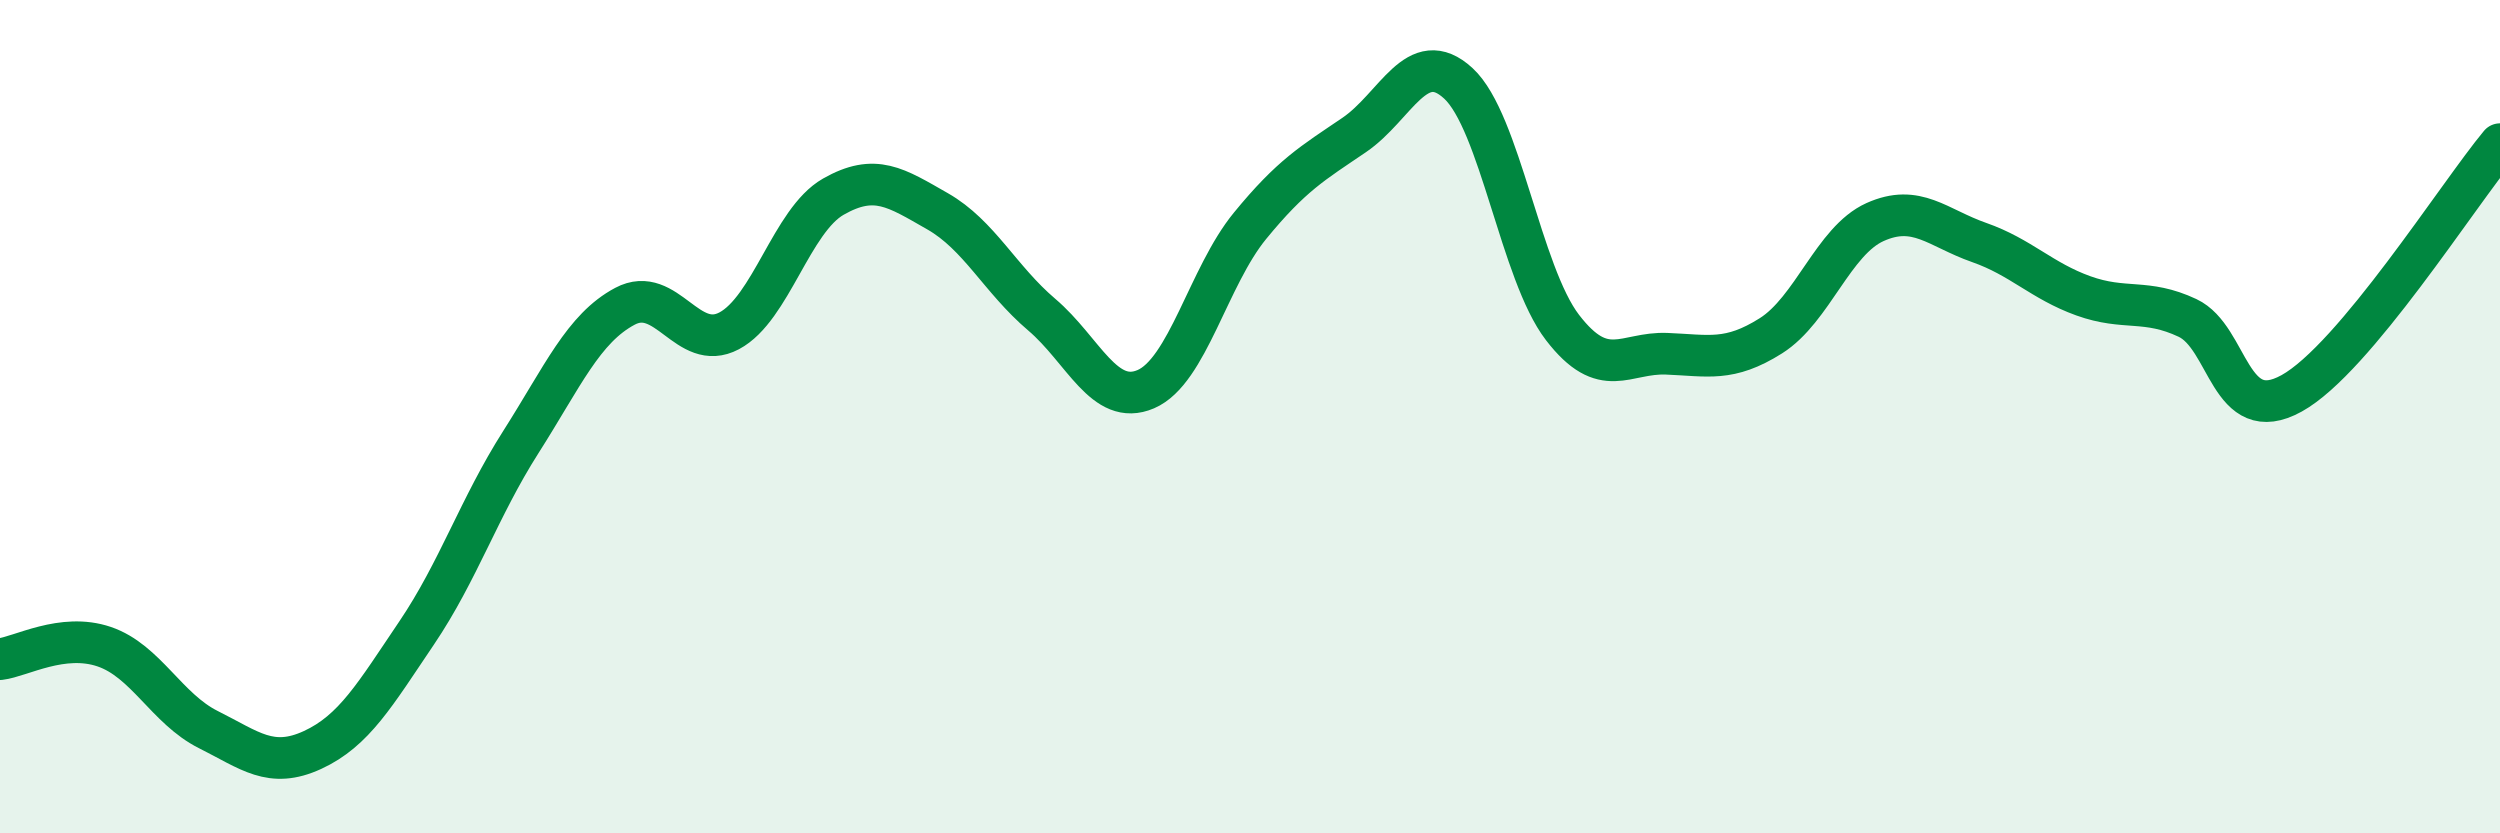
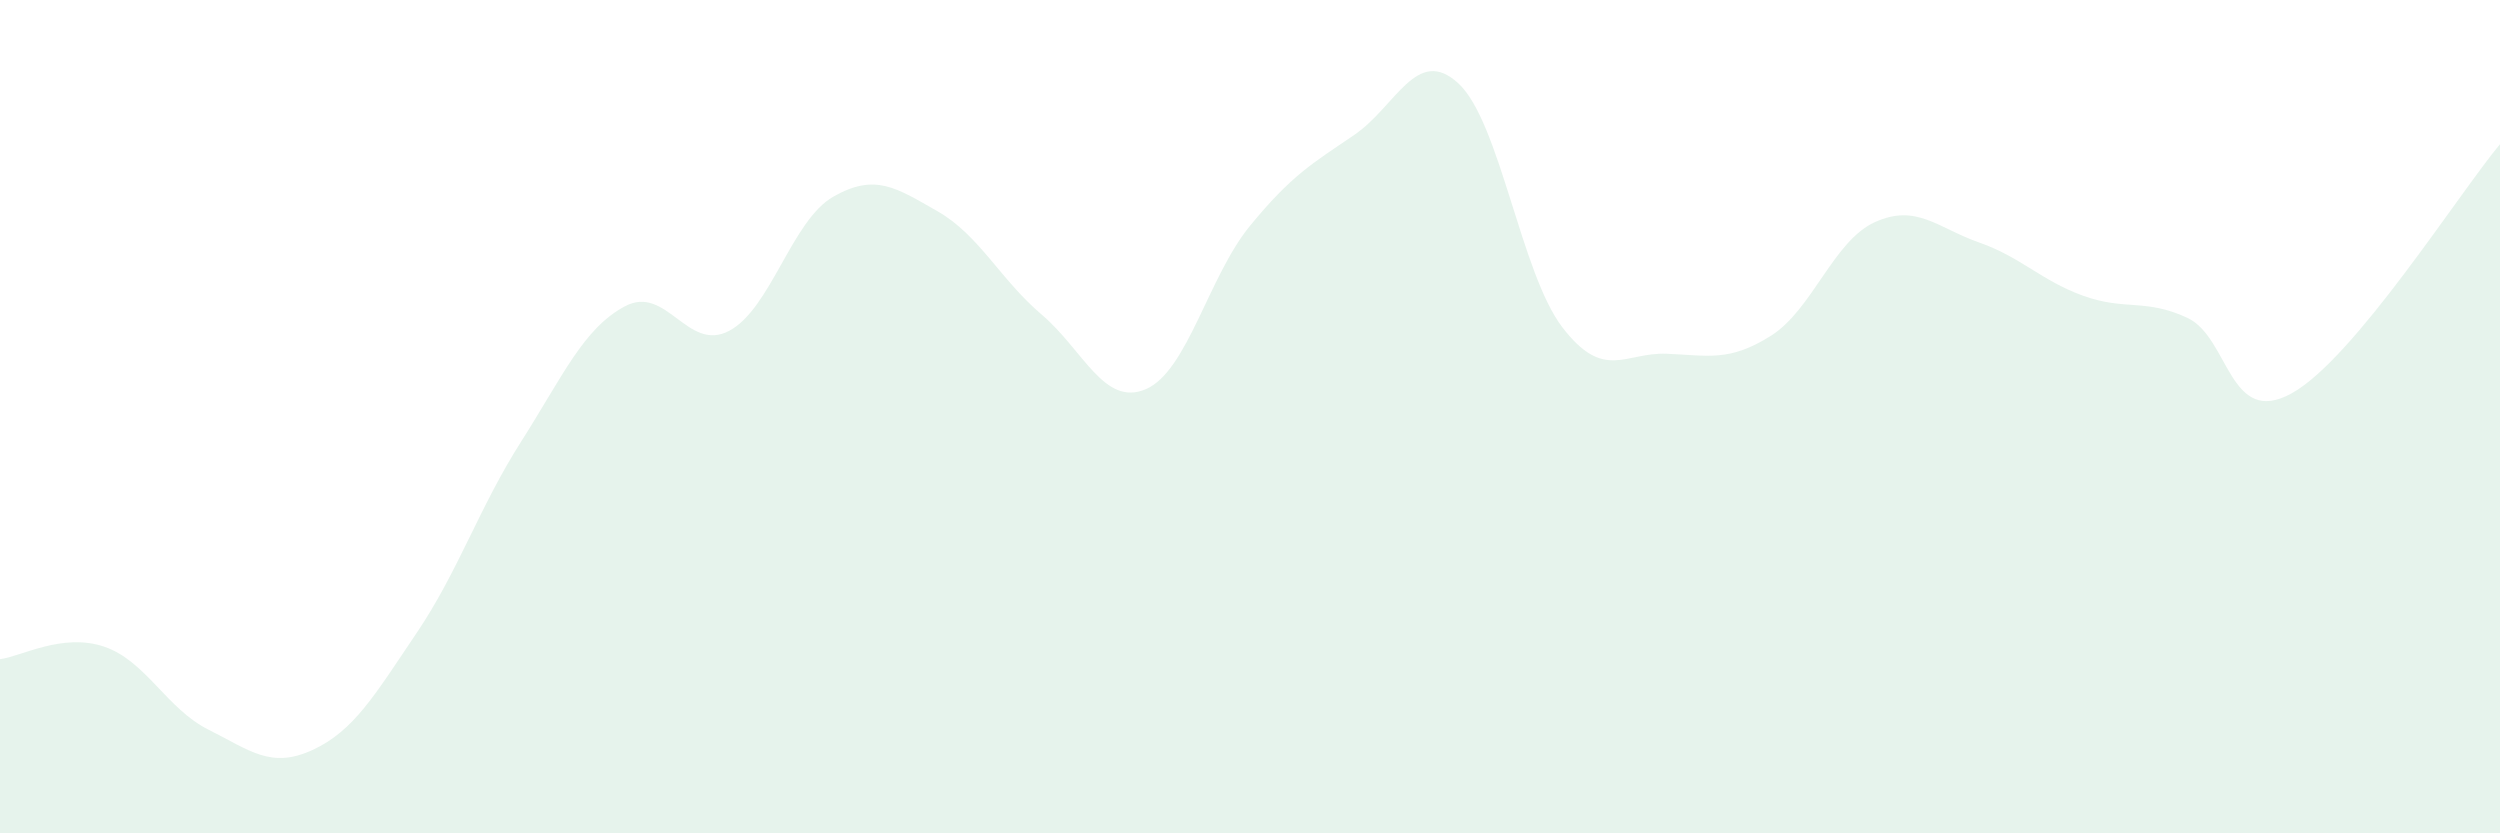
<svg xmlns="http://www.w3.org/2000/svg" width="60" height="20" viewBox="0 0 60 20">
  <path d="M 0,15.82 C 0.5,15.76 1.5,15.18 2.5,15.52 C 3.5,15.86 4,17.01 5,17.51 C 6,18.01 6.5,18.46 7.5,18 C 8.5,17.54 9,16.67 10,15.19 C 11,13.71 11.5,12.18 12.5,10.61 C 13.5,9.04 14,7.88 15,7.35 C 16,6.82 16.5,8.47 17.5,7.94 C 18.5,7.41 19,5.29 20,4.72 C 21,4.15 21.5,4.5 22.5,5.07 C 23.5,5.64 24,6.7 25,7.55 C 26,8.4 26.5,9.77 27.5,9.34 C 28.5,8.91 29,6.64 30,5.42 C 31,4.2 31.5,3.92 32.5,3.24 C 33.5,2.56 34,1.08 35,2 C 36,2.92 36.5,6.56 37.5,7.86 C 38.5,9.16 39,8.45 40,8.49 C 41,8.53 41.5,8.69 42.5,8.06 C 43.5,7.43 44,5.78 45,5.33 C 46,4.88 46.5,5.47 47.5,5.82 C 48.5,6.17 49,6.74 50,7.1 C 51,7.46 51.5,7.16 52.5,7.63 C 53.5,8.1 53.5,10.27 55,9.44 C 56.5,8.61 59,4.66 60,3.46L60 20L0 20Z" fill="#008740" opacity="0.1" stroke-linecap="round" stroke-linejoin="round" />
-   <path d="M 0,15.82 C 0.5,15.76 1.5,15.18 2.5,15.52 C 3.5,15.86 4,17.01 5,17.51 C 6,18.01 6.5,18.46 7.5,18 C 8.5,17.54 9,16.67 10,15.19 C 11,13.71 11.5,12.18 12.5,10.61 C 13.5,9.04 14,7.88 15,7.35 C 16,6.82 16.5,8.47 17.5,7.94 C 18.5,7.41 19,5.29 20,4.72 C 21,4.15 21.5,4.5 22.5,5.07 C 23.5,5.64 24,6.7 25,7.55 C 26,8.4 26.5,9.77 27.5,9.34 C 28.5,8.91 29,6.64 30,5.42 C 31,4.2 31.5,3.92 32.5,3.24 C 33.5,2.56 34,1.08 35,2 C 36,2.92 36.5,6.56 37.5,7.86 C 38.5,9.16 39,8.45 40,8.49 C 41,8.53 41.5,8.69 42.5,8.06 C 43.5,7.43 44,5.78 45,5.33 C 46,4.88 46.5,5.47 47.5,5.82 C 48.5,6.17 49,6.74 50,7.1 C 51,7.46 51.5,7.16 52.5,7.63 C 53.5,8.1 53.5,10.27 55,9.44 C 56.5,8.61 59,4.66 60,3.46" stroke="#008740" stroke-width="1" fill="none" stroke-linecap="round" stroke-linejoin="round" />
</svg>